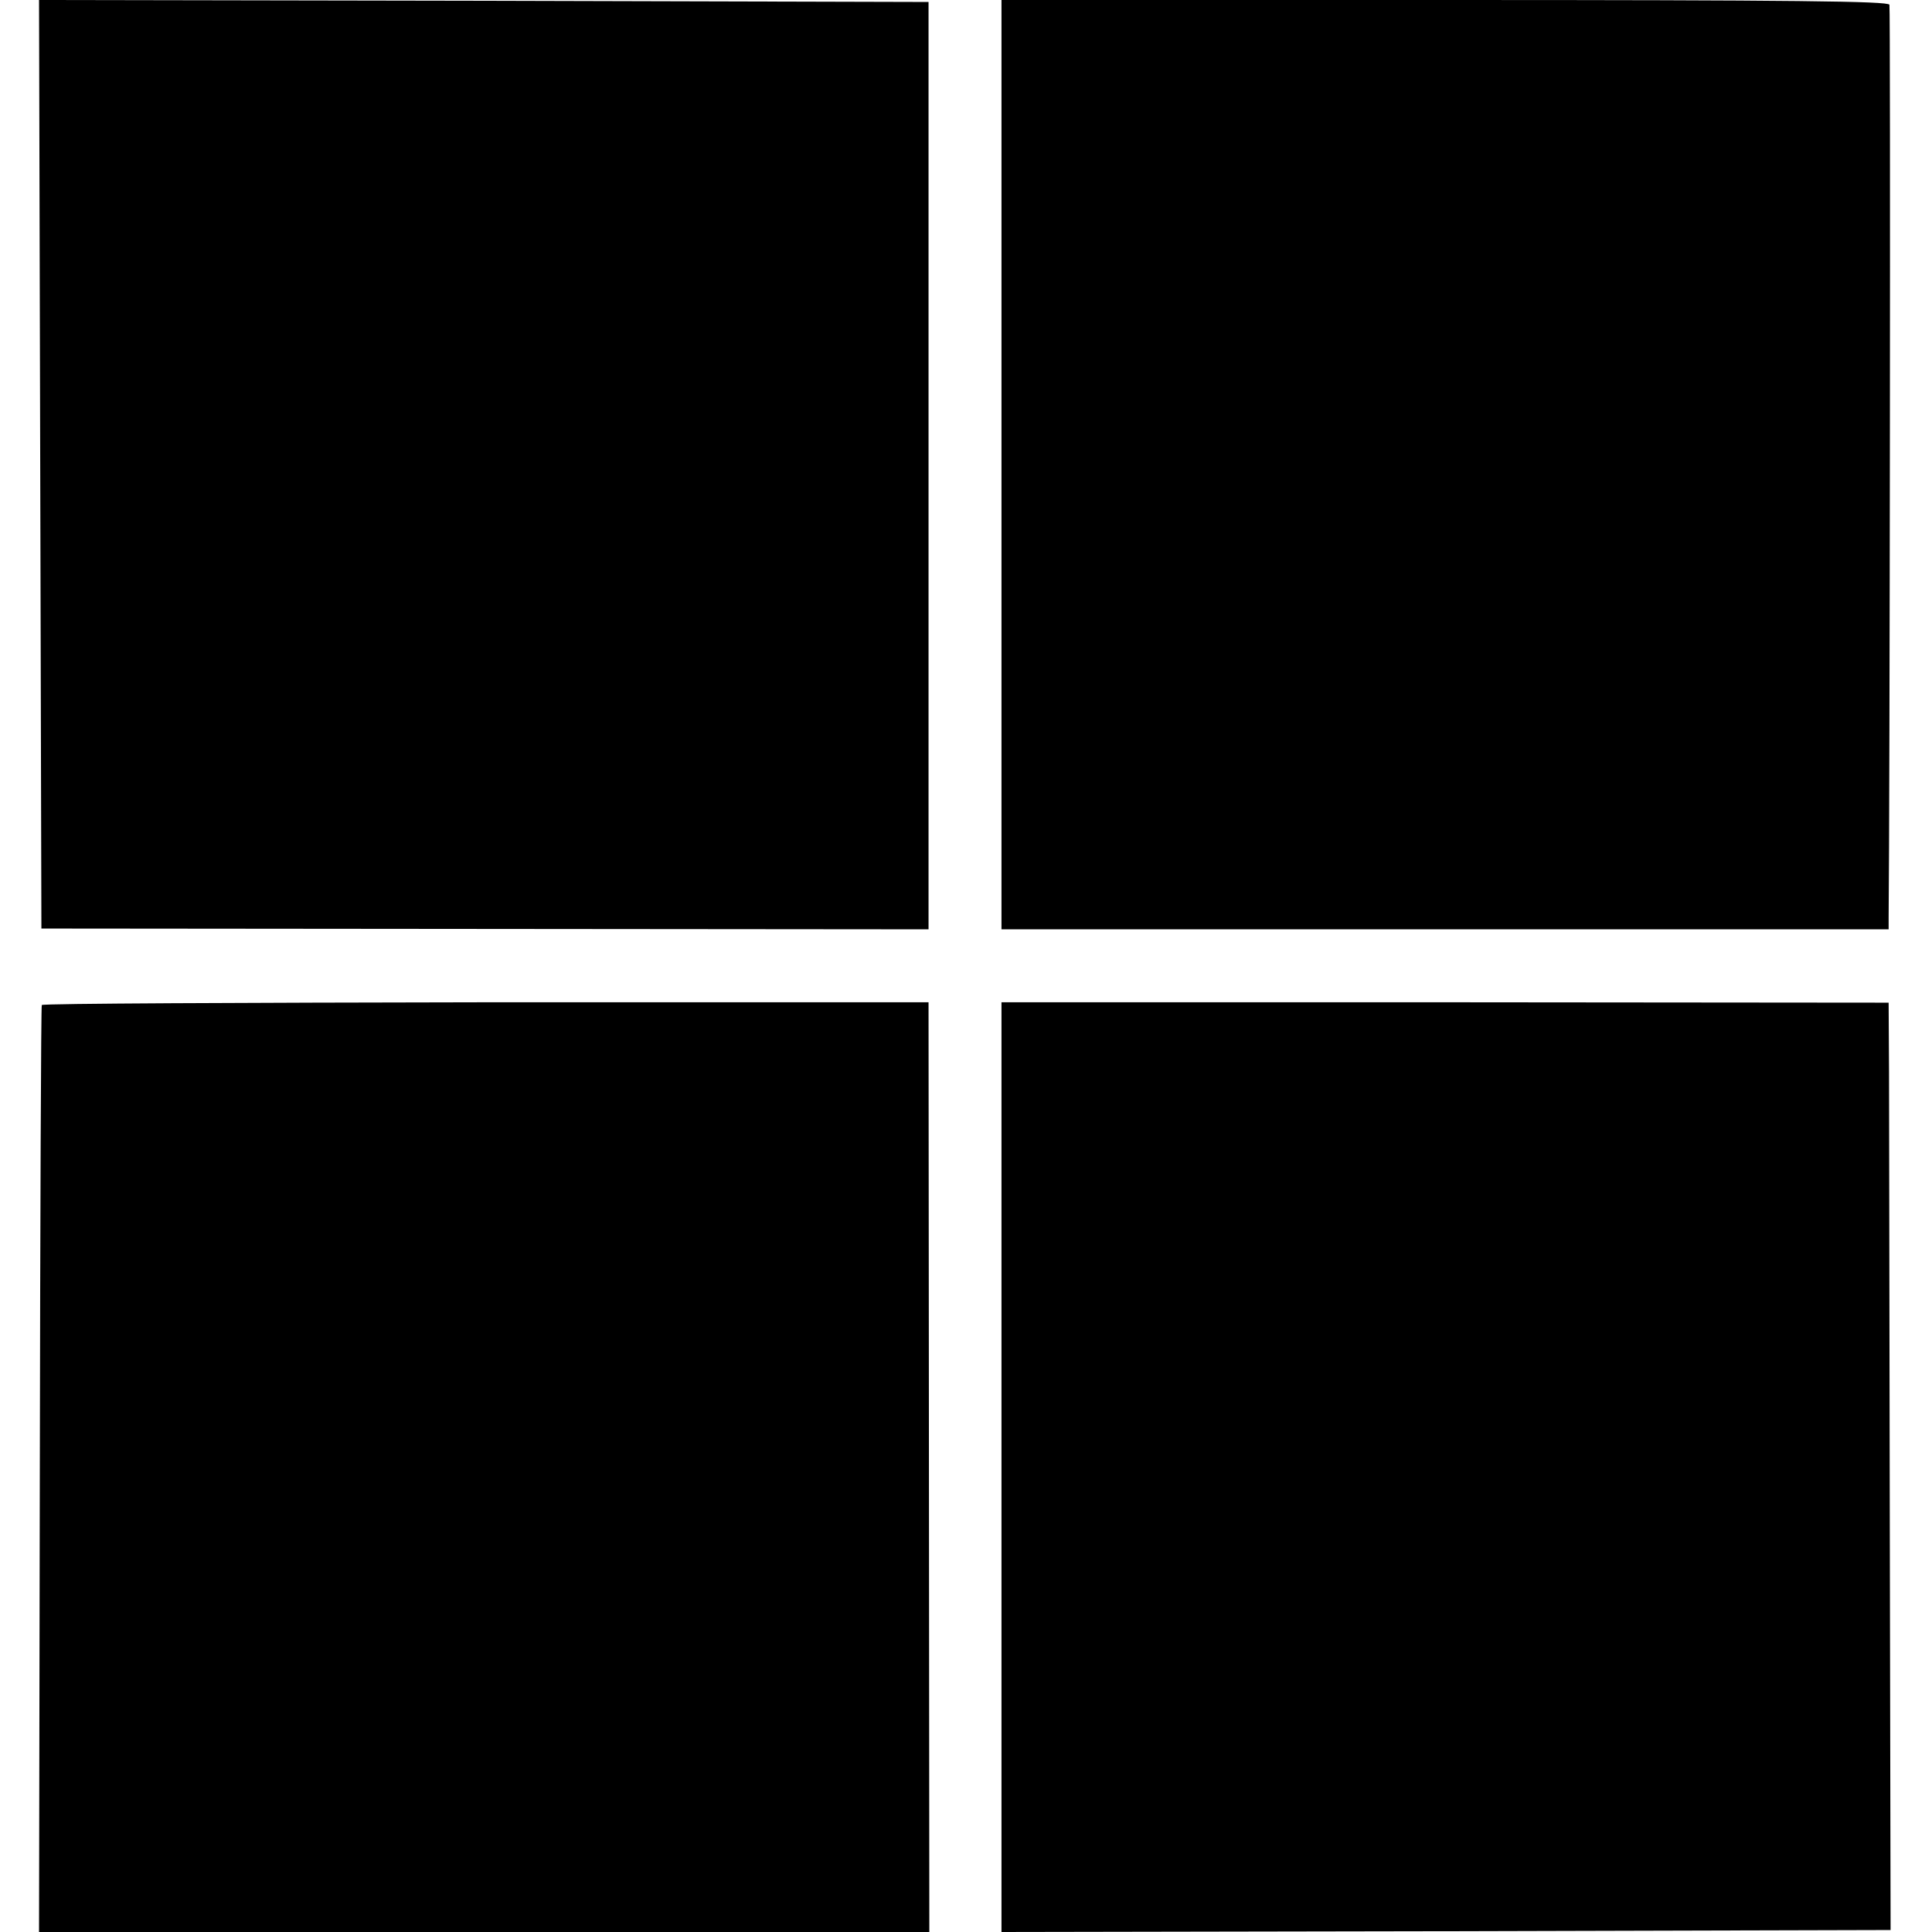
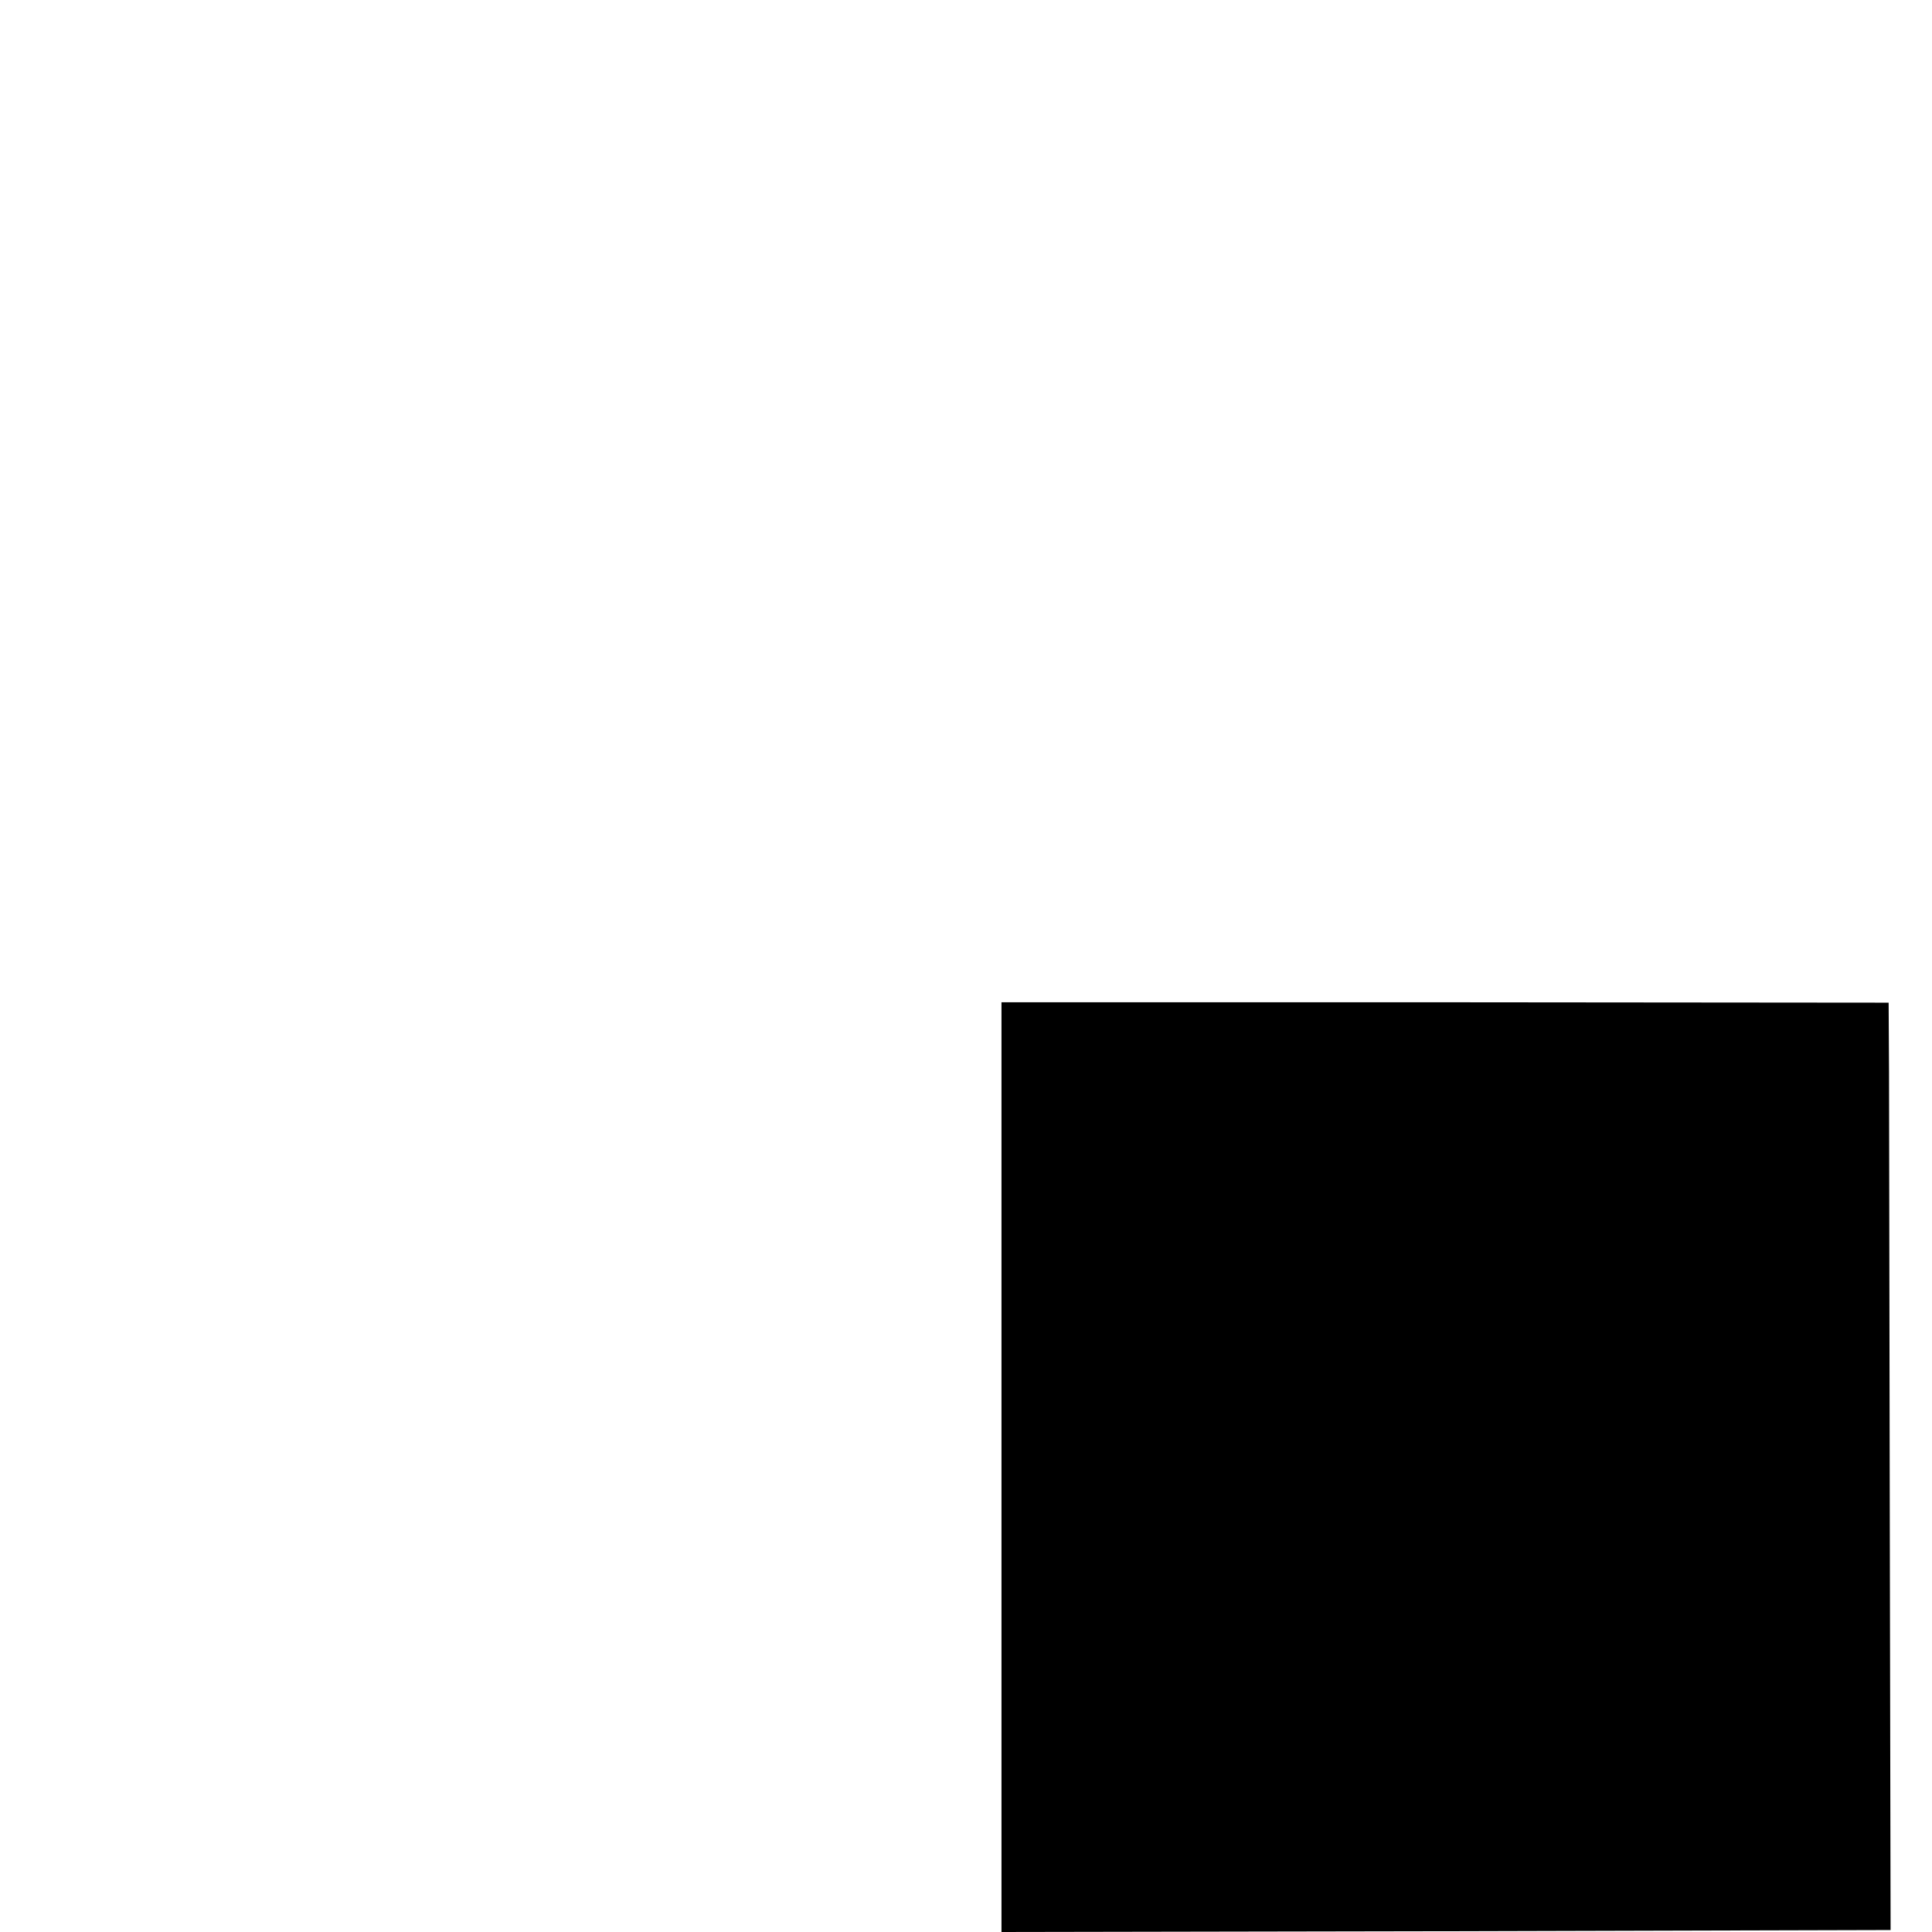
<svg xmlns="http://www.w3.org/2000/svg" version="1.0" width="490pt" height="490pt" viewBox="0 0 490 490" preserveAspectRatio="xMidYMid meet">
  <g transform="translate(0,490) scale(0.1,-0.1)" fill="#000000" stroke="none">
-     <path d="M102 3723 l3 -1178 1125 -1 1125 -1 0 1176 0 1176 -1128 3 -1128 2 3 -1177z" />
-     <path d="M2540 3722 l0 -1179 1125 0 1125 0 0 31 c3 275 5 2304 2 2314 -3 9 -238 12 -1128 12 l-1124 0 0 -1178z" />
-     <path d="M106 2351 c-2 -3 -4 -534 -5 -1179 l-2 -1172 1129 0 1129 0 -1 1179 -1 1179 -1123 0 c-617 -1 -1124 -3 -1126 -7z" />
    <path d="M2540 1179 l0 -1179 1127 2 1128 3 -2 1000 c-1 550 -2 1079 -2 1176 l-1 176 -1125 1 -1125 0 0 -1179z" />
  </g>
</svg>